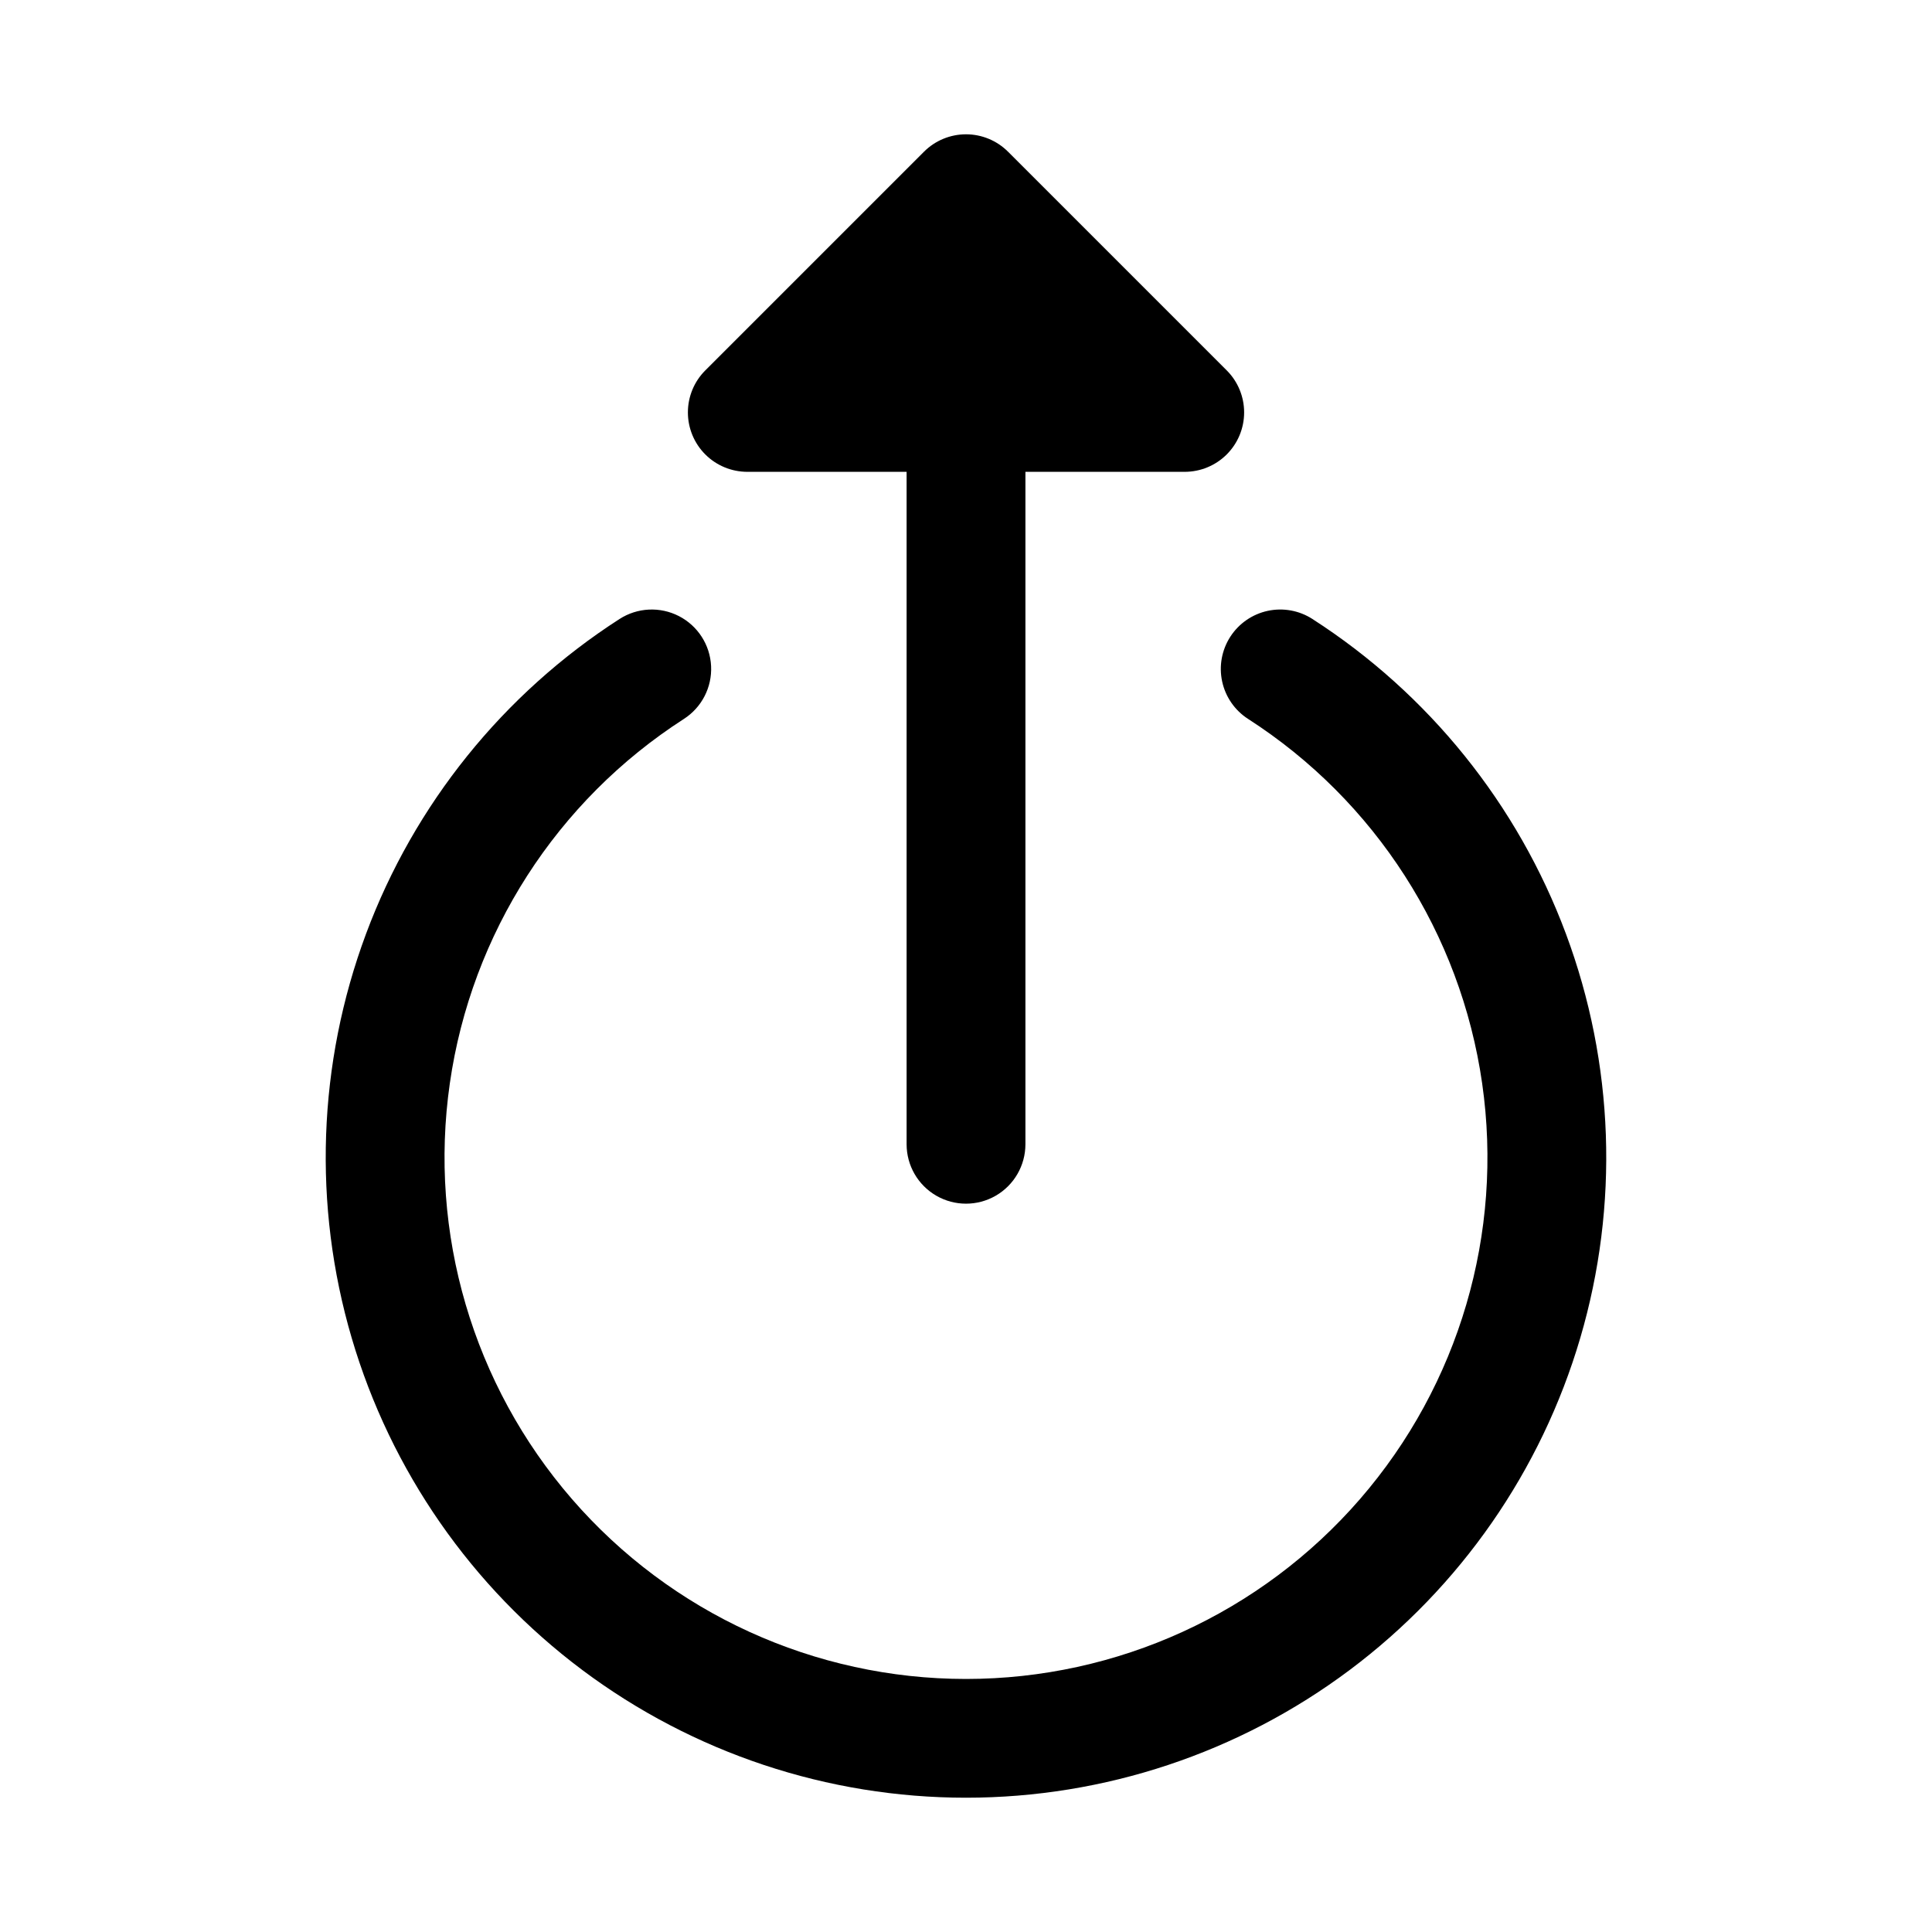
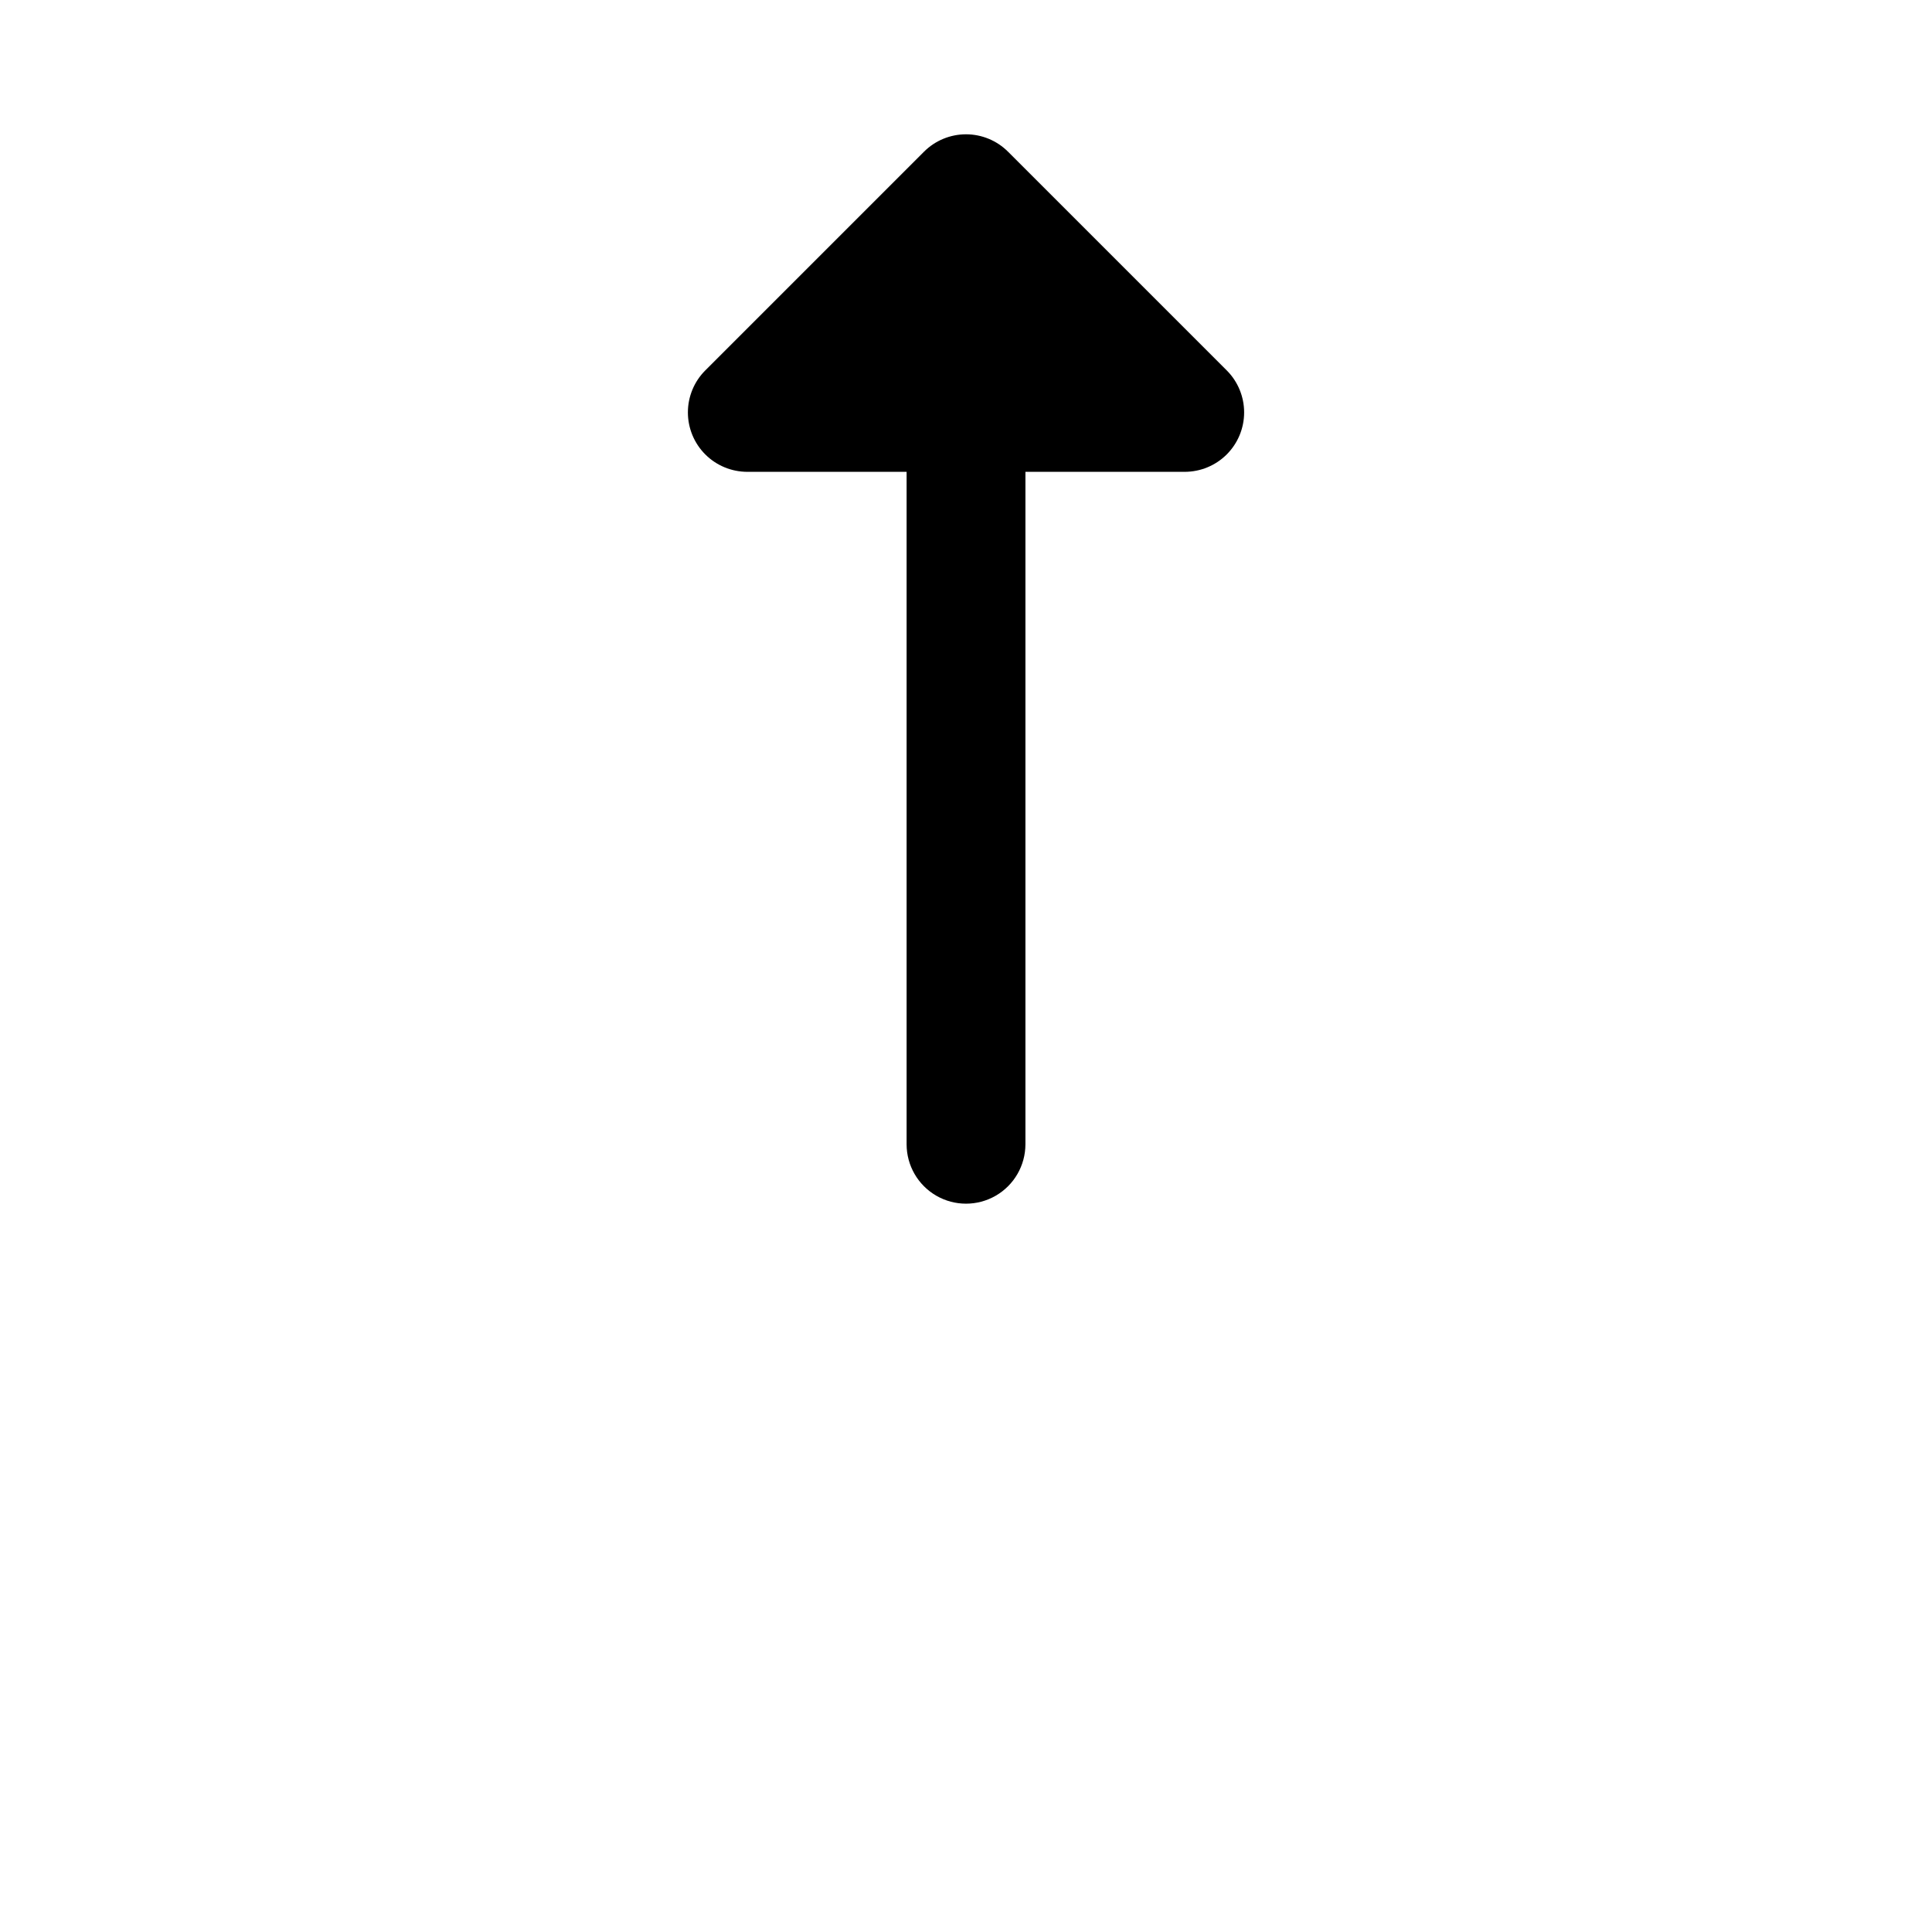
<svg xmlns="http://www.w3.org/2000/svg" fill="#000000" width="800px" height="800px" version="1.1" viewBox="144 144 512 512">
  <g>
    <path d="m342.04 269.04h42.219v178.2c0 5.625 3 10.824 7.871 13.637s10.875 2.812 15.746 0 7.871-8.012 7.871-13.637v-178.2h42.219c4.176-0.004 8.18-1.66 11.133-4.613s4.609-6.957 4.609-11.133c0-4.176-1.656-8.18-4.609-11.133l-57.953-57.953-0.012-0.008c-2.953-2.953-6.957-4.609-11.129-4.609-4.176 0-8.18 1.656-11.133 4.609l-0.012 0.008-57.953 57.953c-2.953 2.953-4.609 6.957-4.609 11.133 0 4.176 1.66 8.18 4.609 11.133 2.953 2.953 6.957 4.609 11.133 4.613z" />
-     <path d="m491.81 308.04c-3.508-2.262-7.777-3.035-11.859-2.156-4.082 0.883-7.644 3.352-9.91 6.863-2.262 3.512-3.039 7.777-2.156 11.859 0.883 4.082 3.352 7.648 6.863 9.91 33.707 21.68 56.344 56.922 62.039 96.59 5.695 39.672-6.109 79.859-32.359 110.15-26.246 30.285-64.352 47.684-104.43 47.684-40.078 0-78.18-17.398-104.43-47.684-26.246-30.289-38.055-70.477-32.359-110.15 5.695-39.668 28.332-74.91 62.043-96.59 4.727-3.047 7.473-8.387 7.195-14.008-0.273-5.621-3.527-10.668-8.531-13.238-5.004-2.57-11-2.277-15.73 0.77-30.824 19.836-54.398 49.113-67.191 83.461-12.797 34.348-14.125 71.914-3.789 107.08 10.336 35.164 31.781 66.039 61.125 88 29.344 21.961 65.012 33.832 101.67 33.832 36.652 0 72.32-11.871 101.66-33.832 29.348-21.961 50.789-52.836 61.125-88 10.336-35.168 9.008-72.734-3.785-107.08-12.797-34.348-36.371-63.625-67.195-83.461z" />
  </g>
</svg>